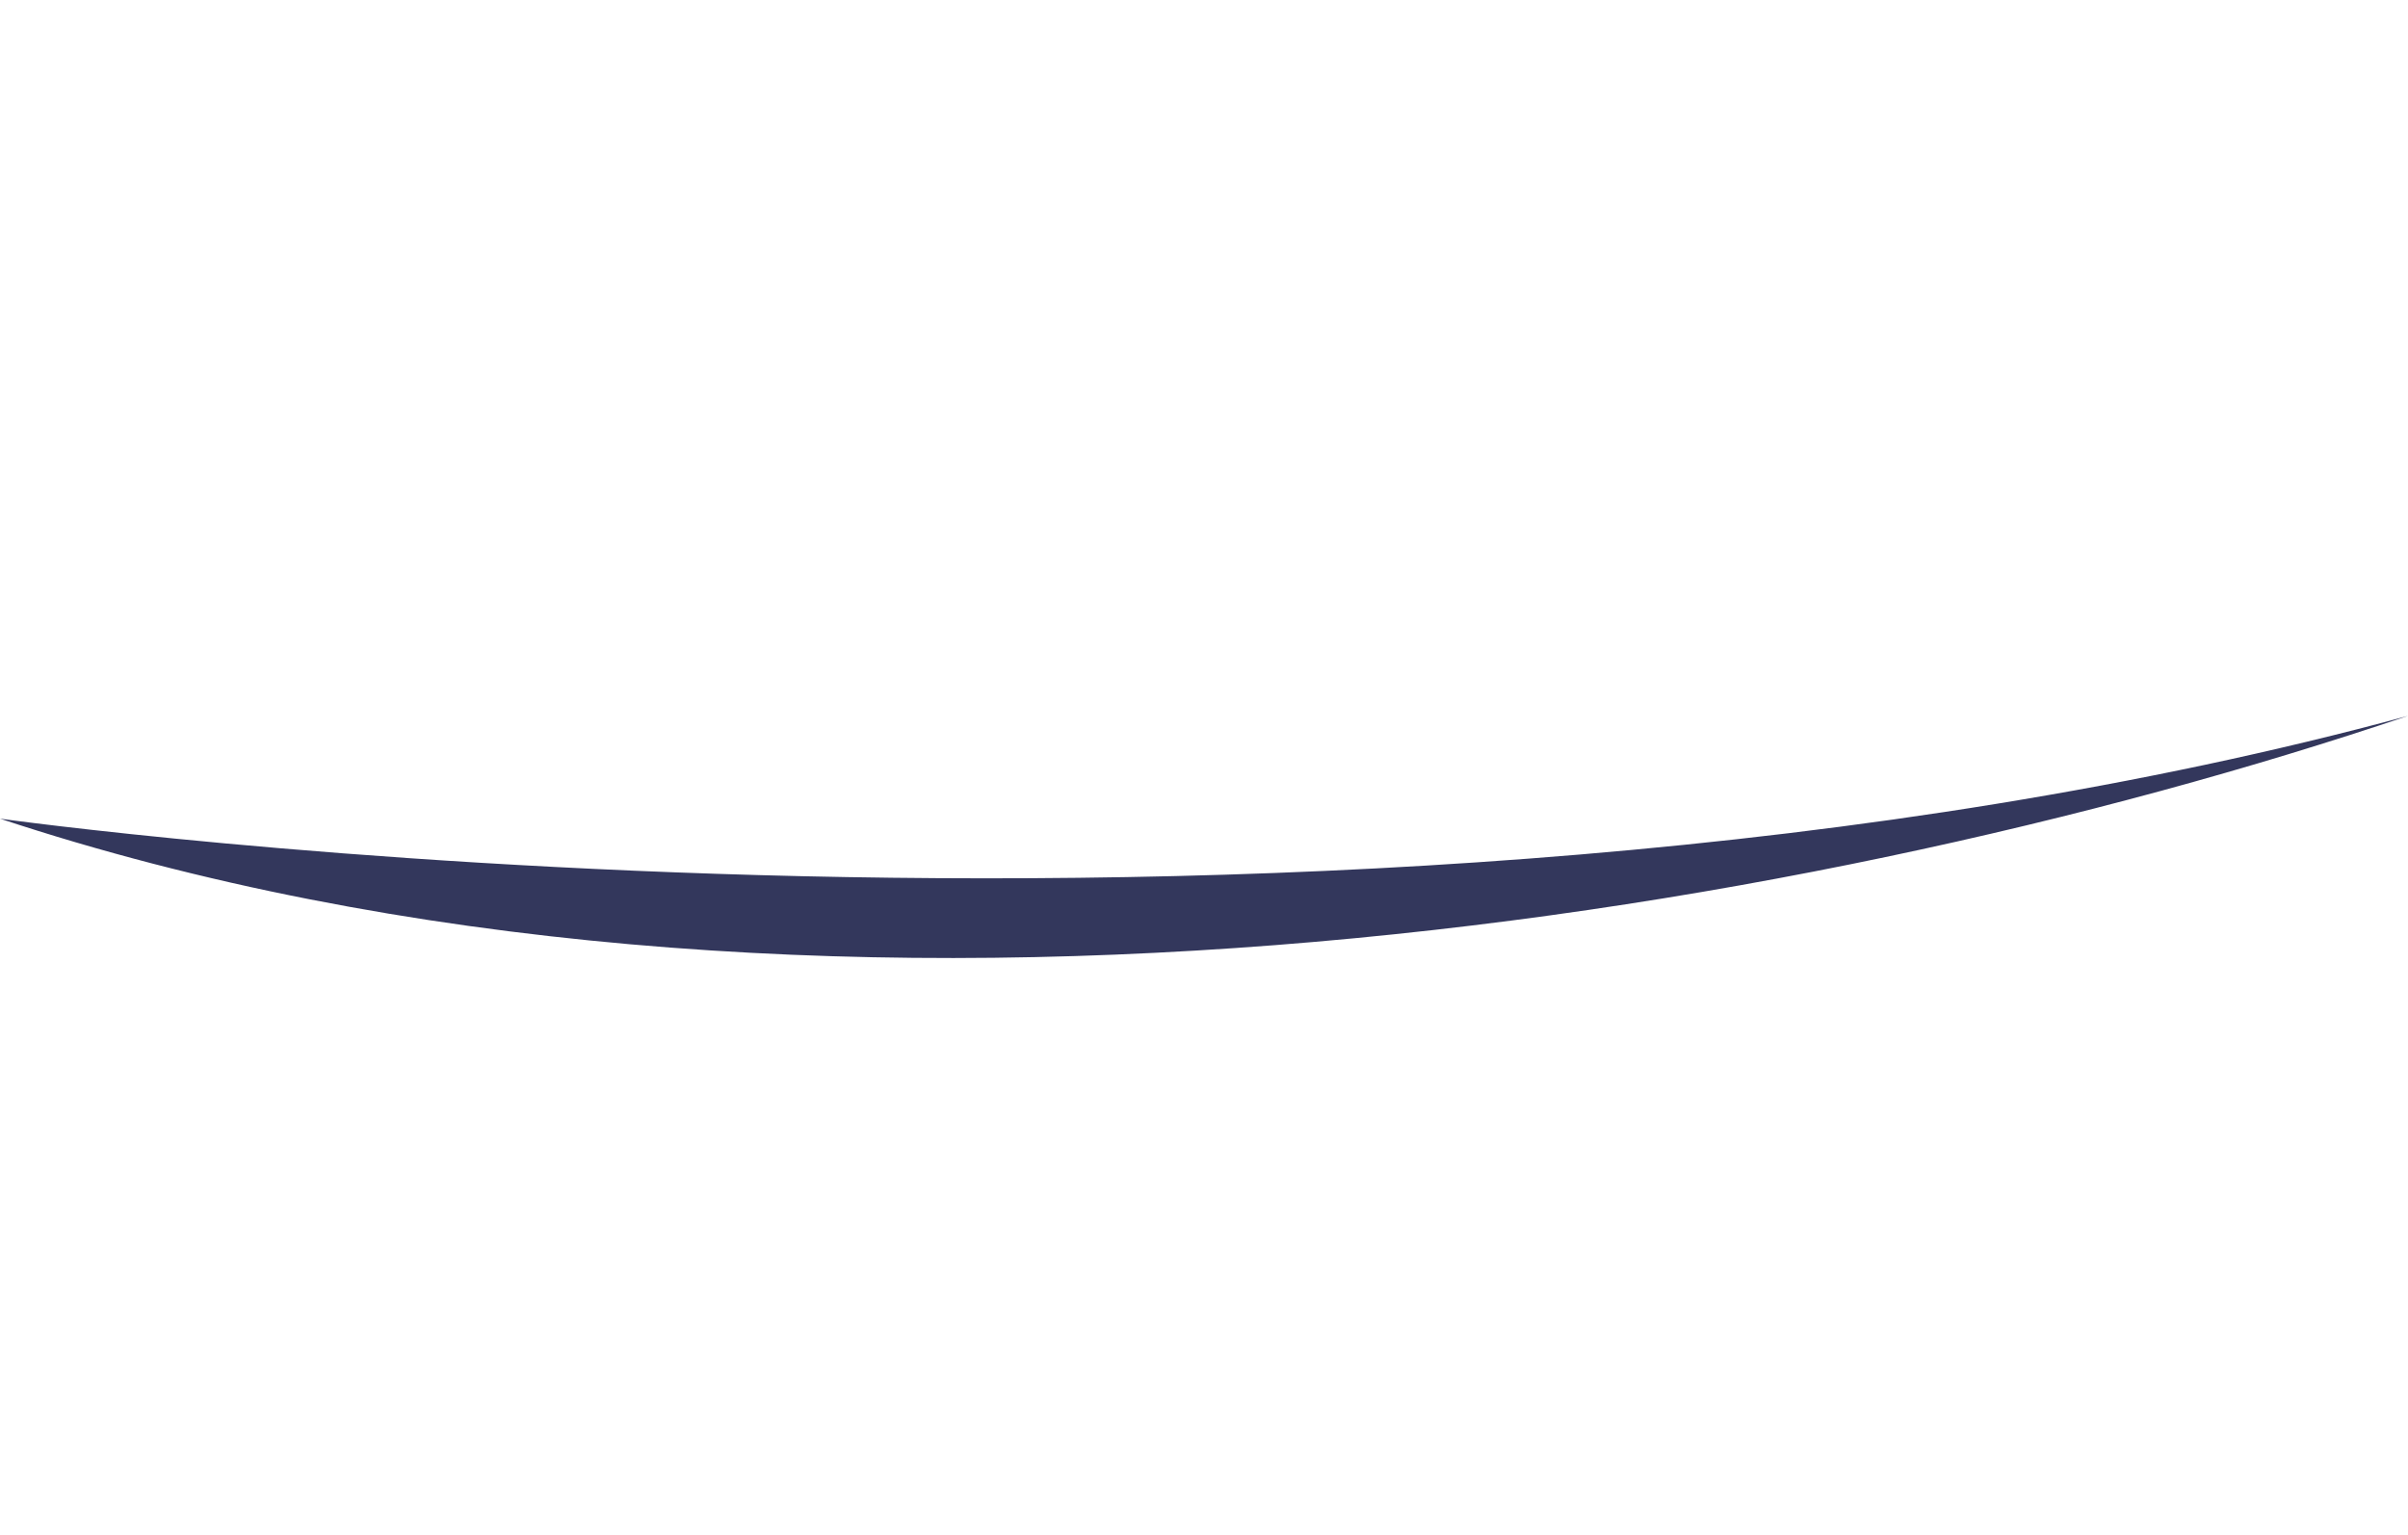
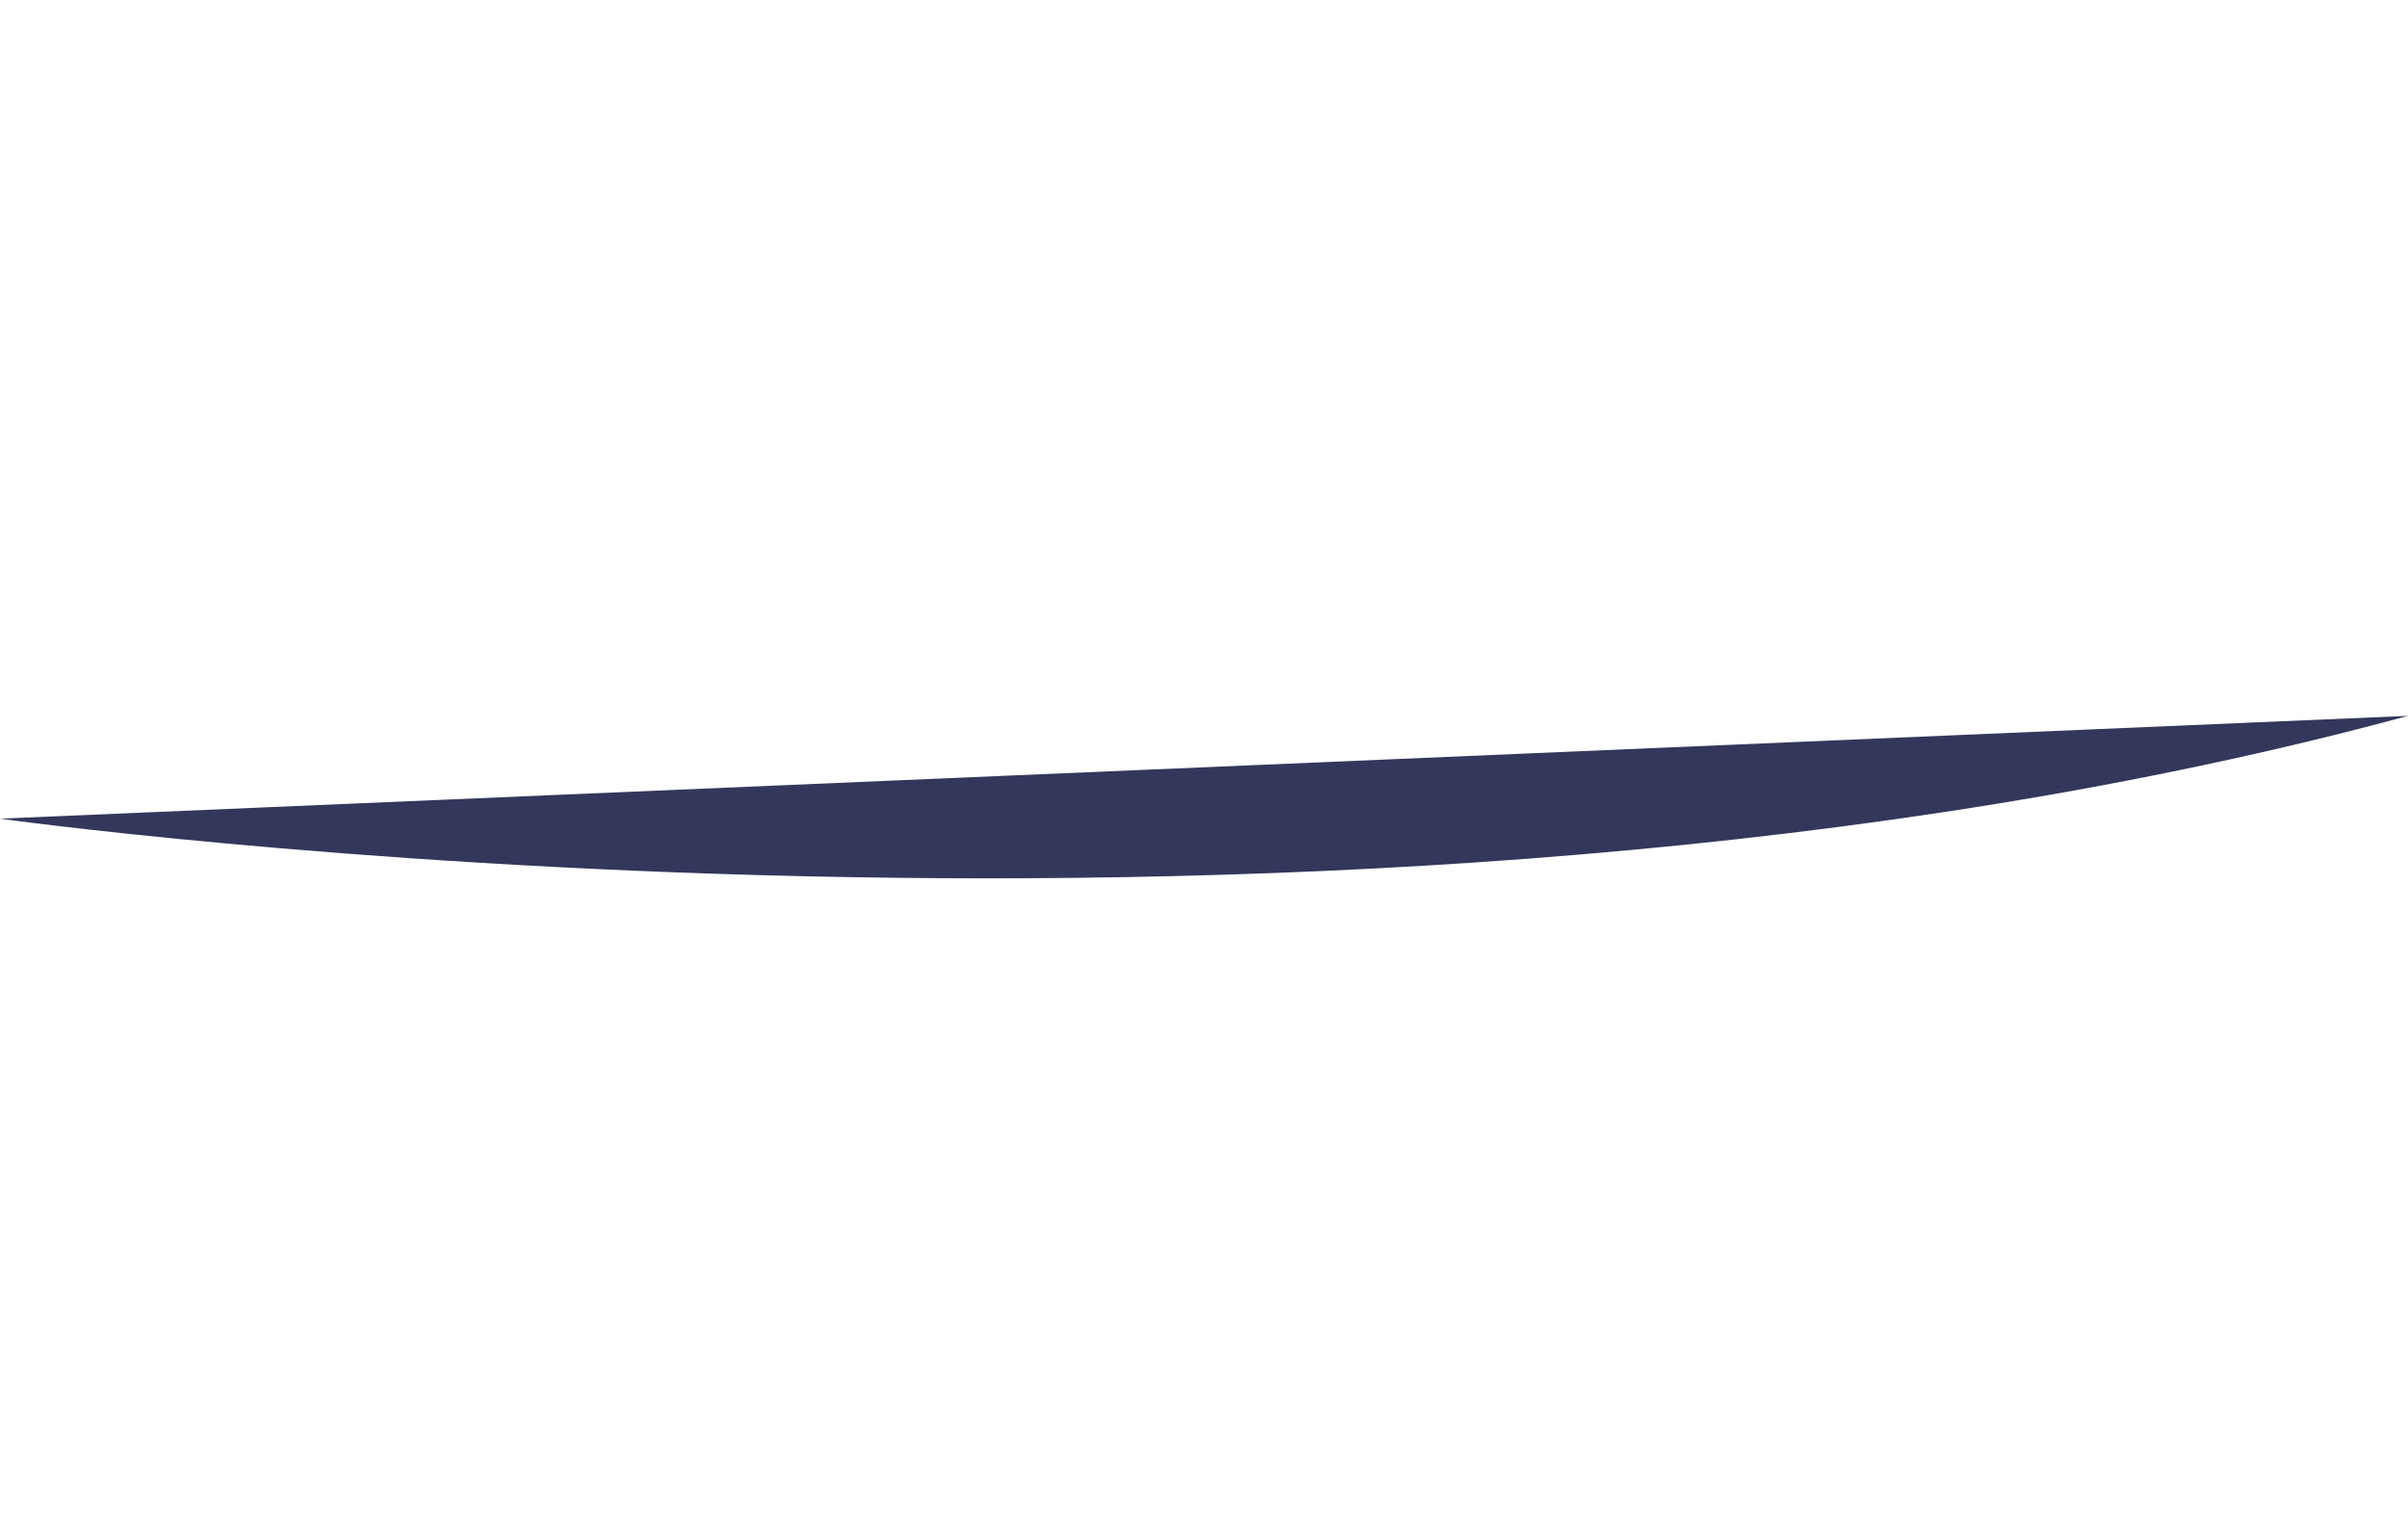
<svg xmlns="http://www.w3.org/2000/svg" width="286.401" height="182.553" viewBox="0 0 286.401 182.553">
-   <path id="Path_69" data-name="Path 69" d="M416.326,684.832s140.53,77.868,271.761,91.221C610.941,772.92,494.375,748.747,416.326,684.832Z" transform="translate(-634.096 -392.757) rotate(-21)" fill="#33375c" />
+   <path id="Path_69" data-name="Path 69" d="M416.326,684.832s140.53,77.868,271.761,91.221Z" transform="translate(-634.096 -392.757) rotate(-21)" fill="#33375c" />
</svg>